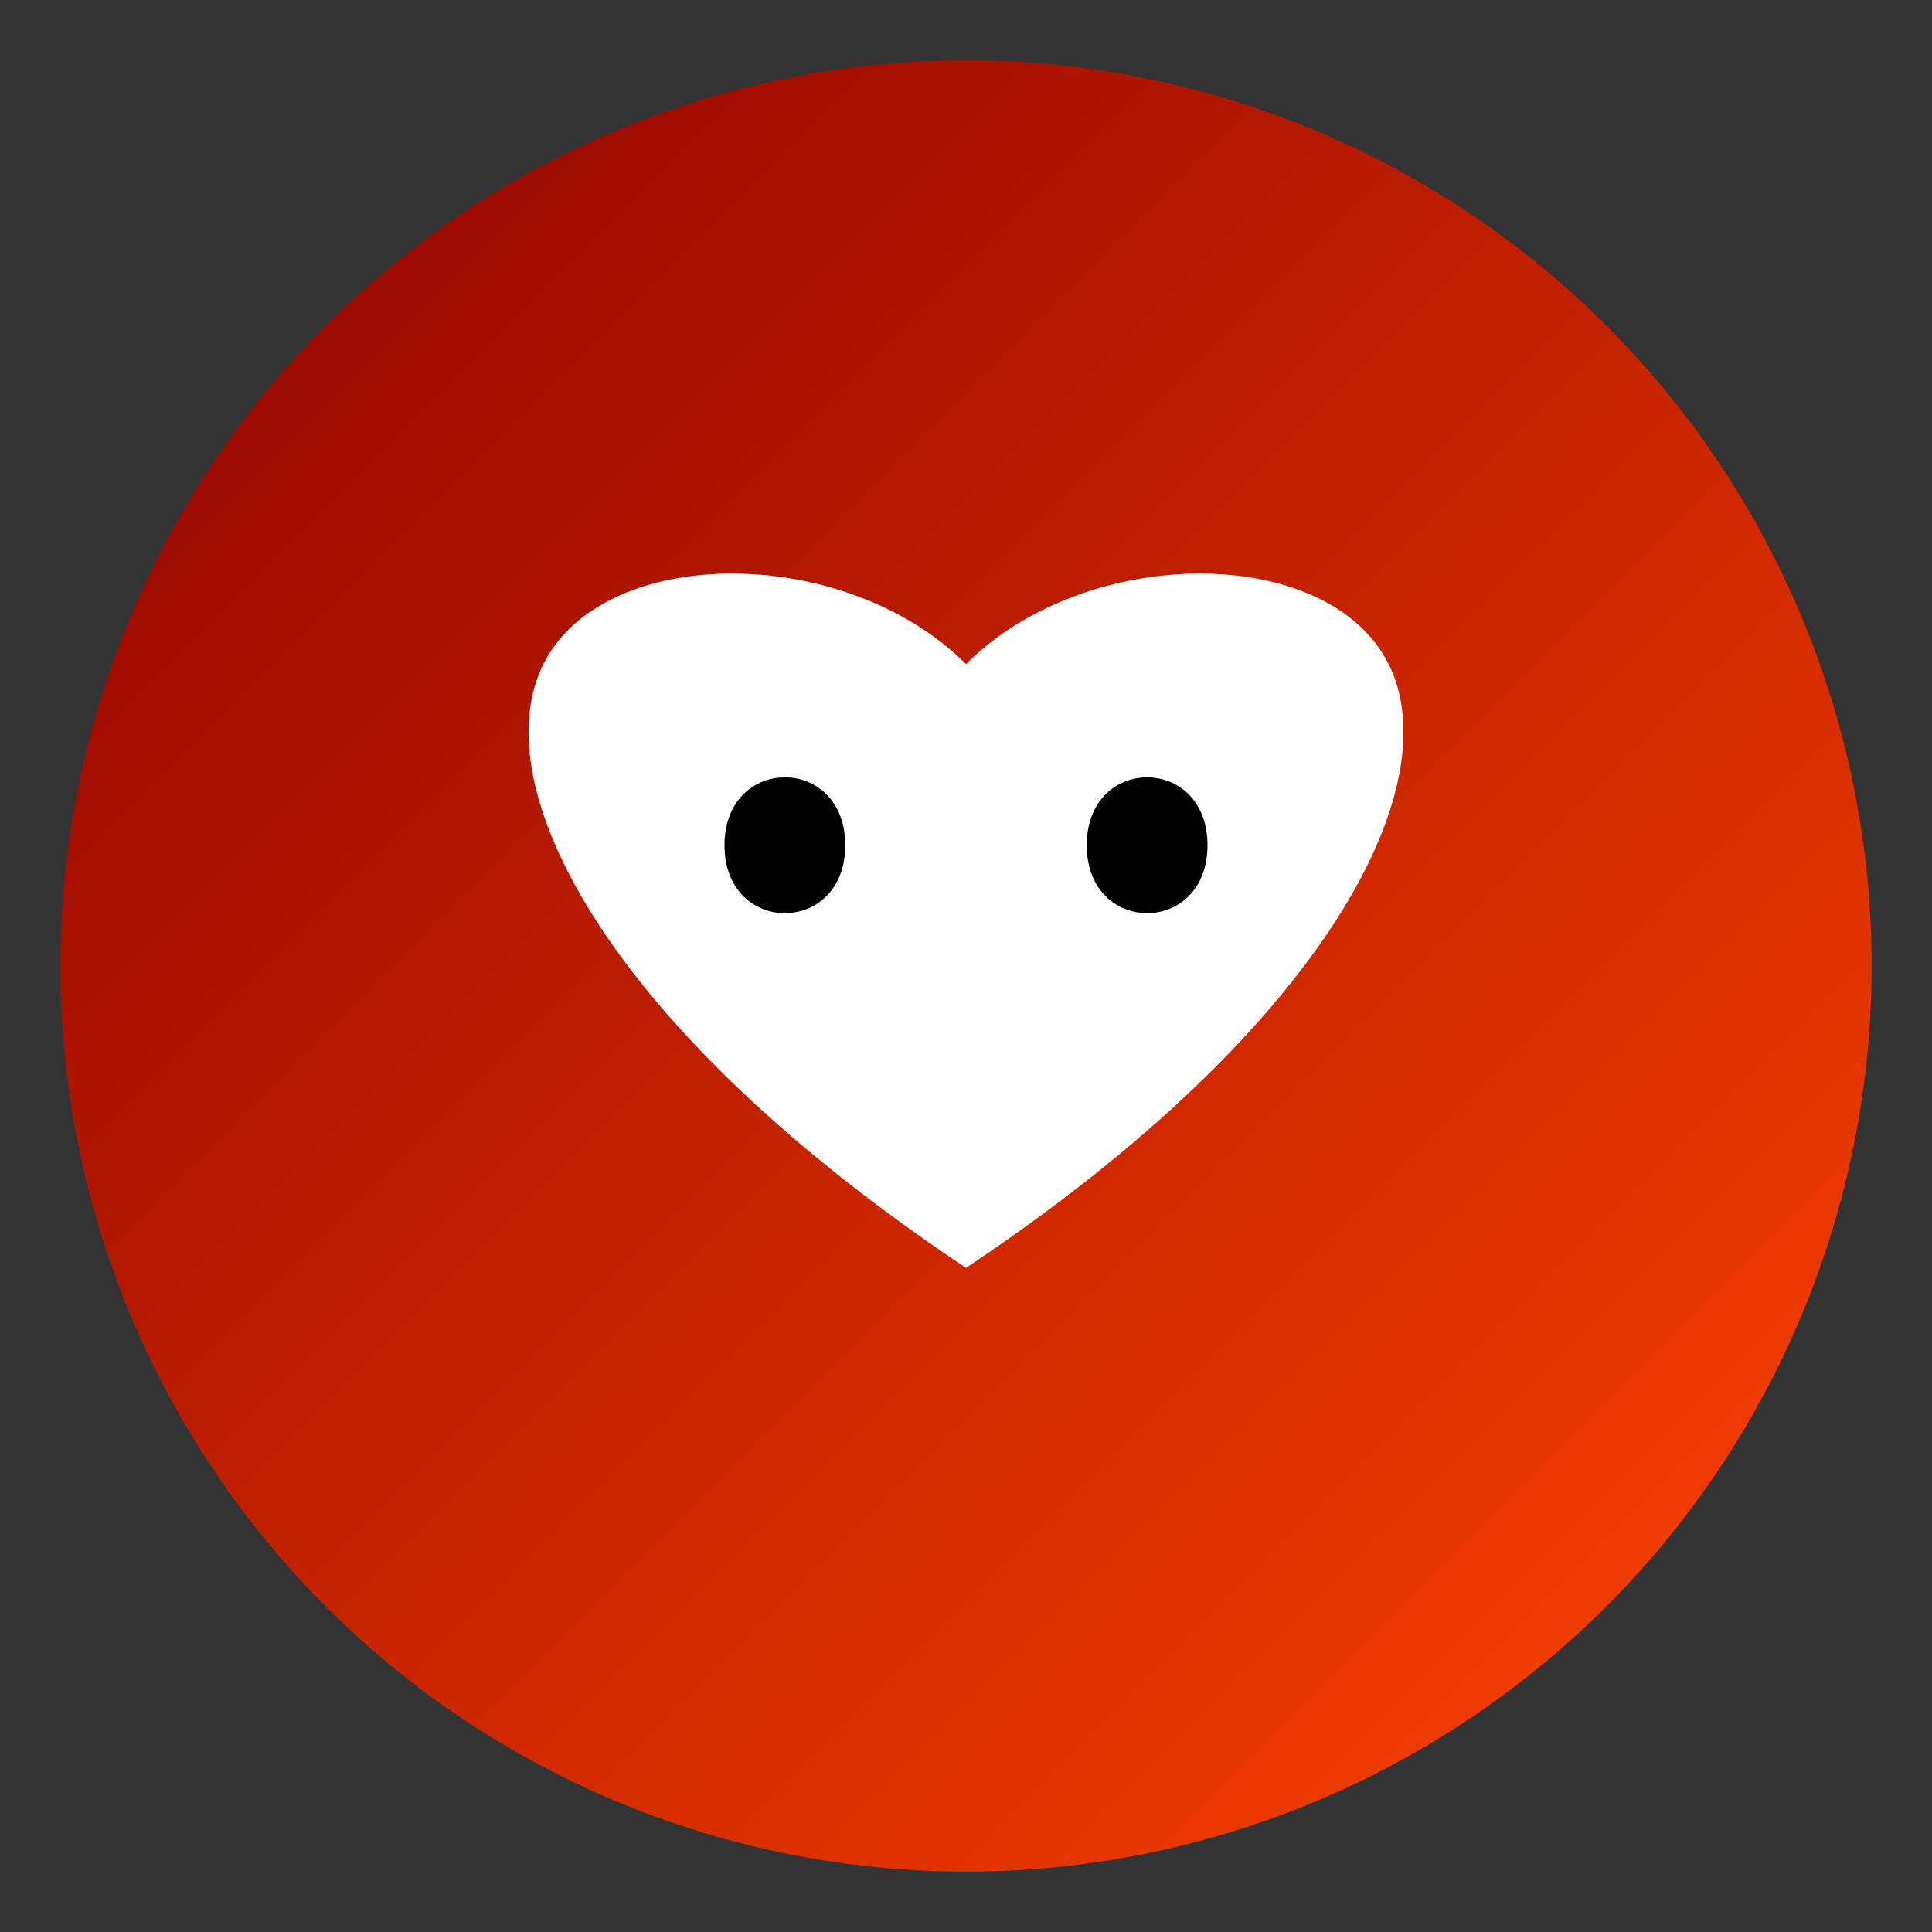
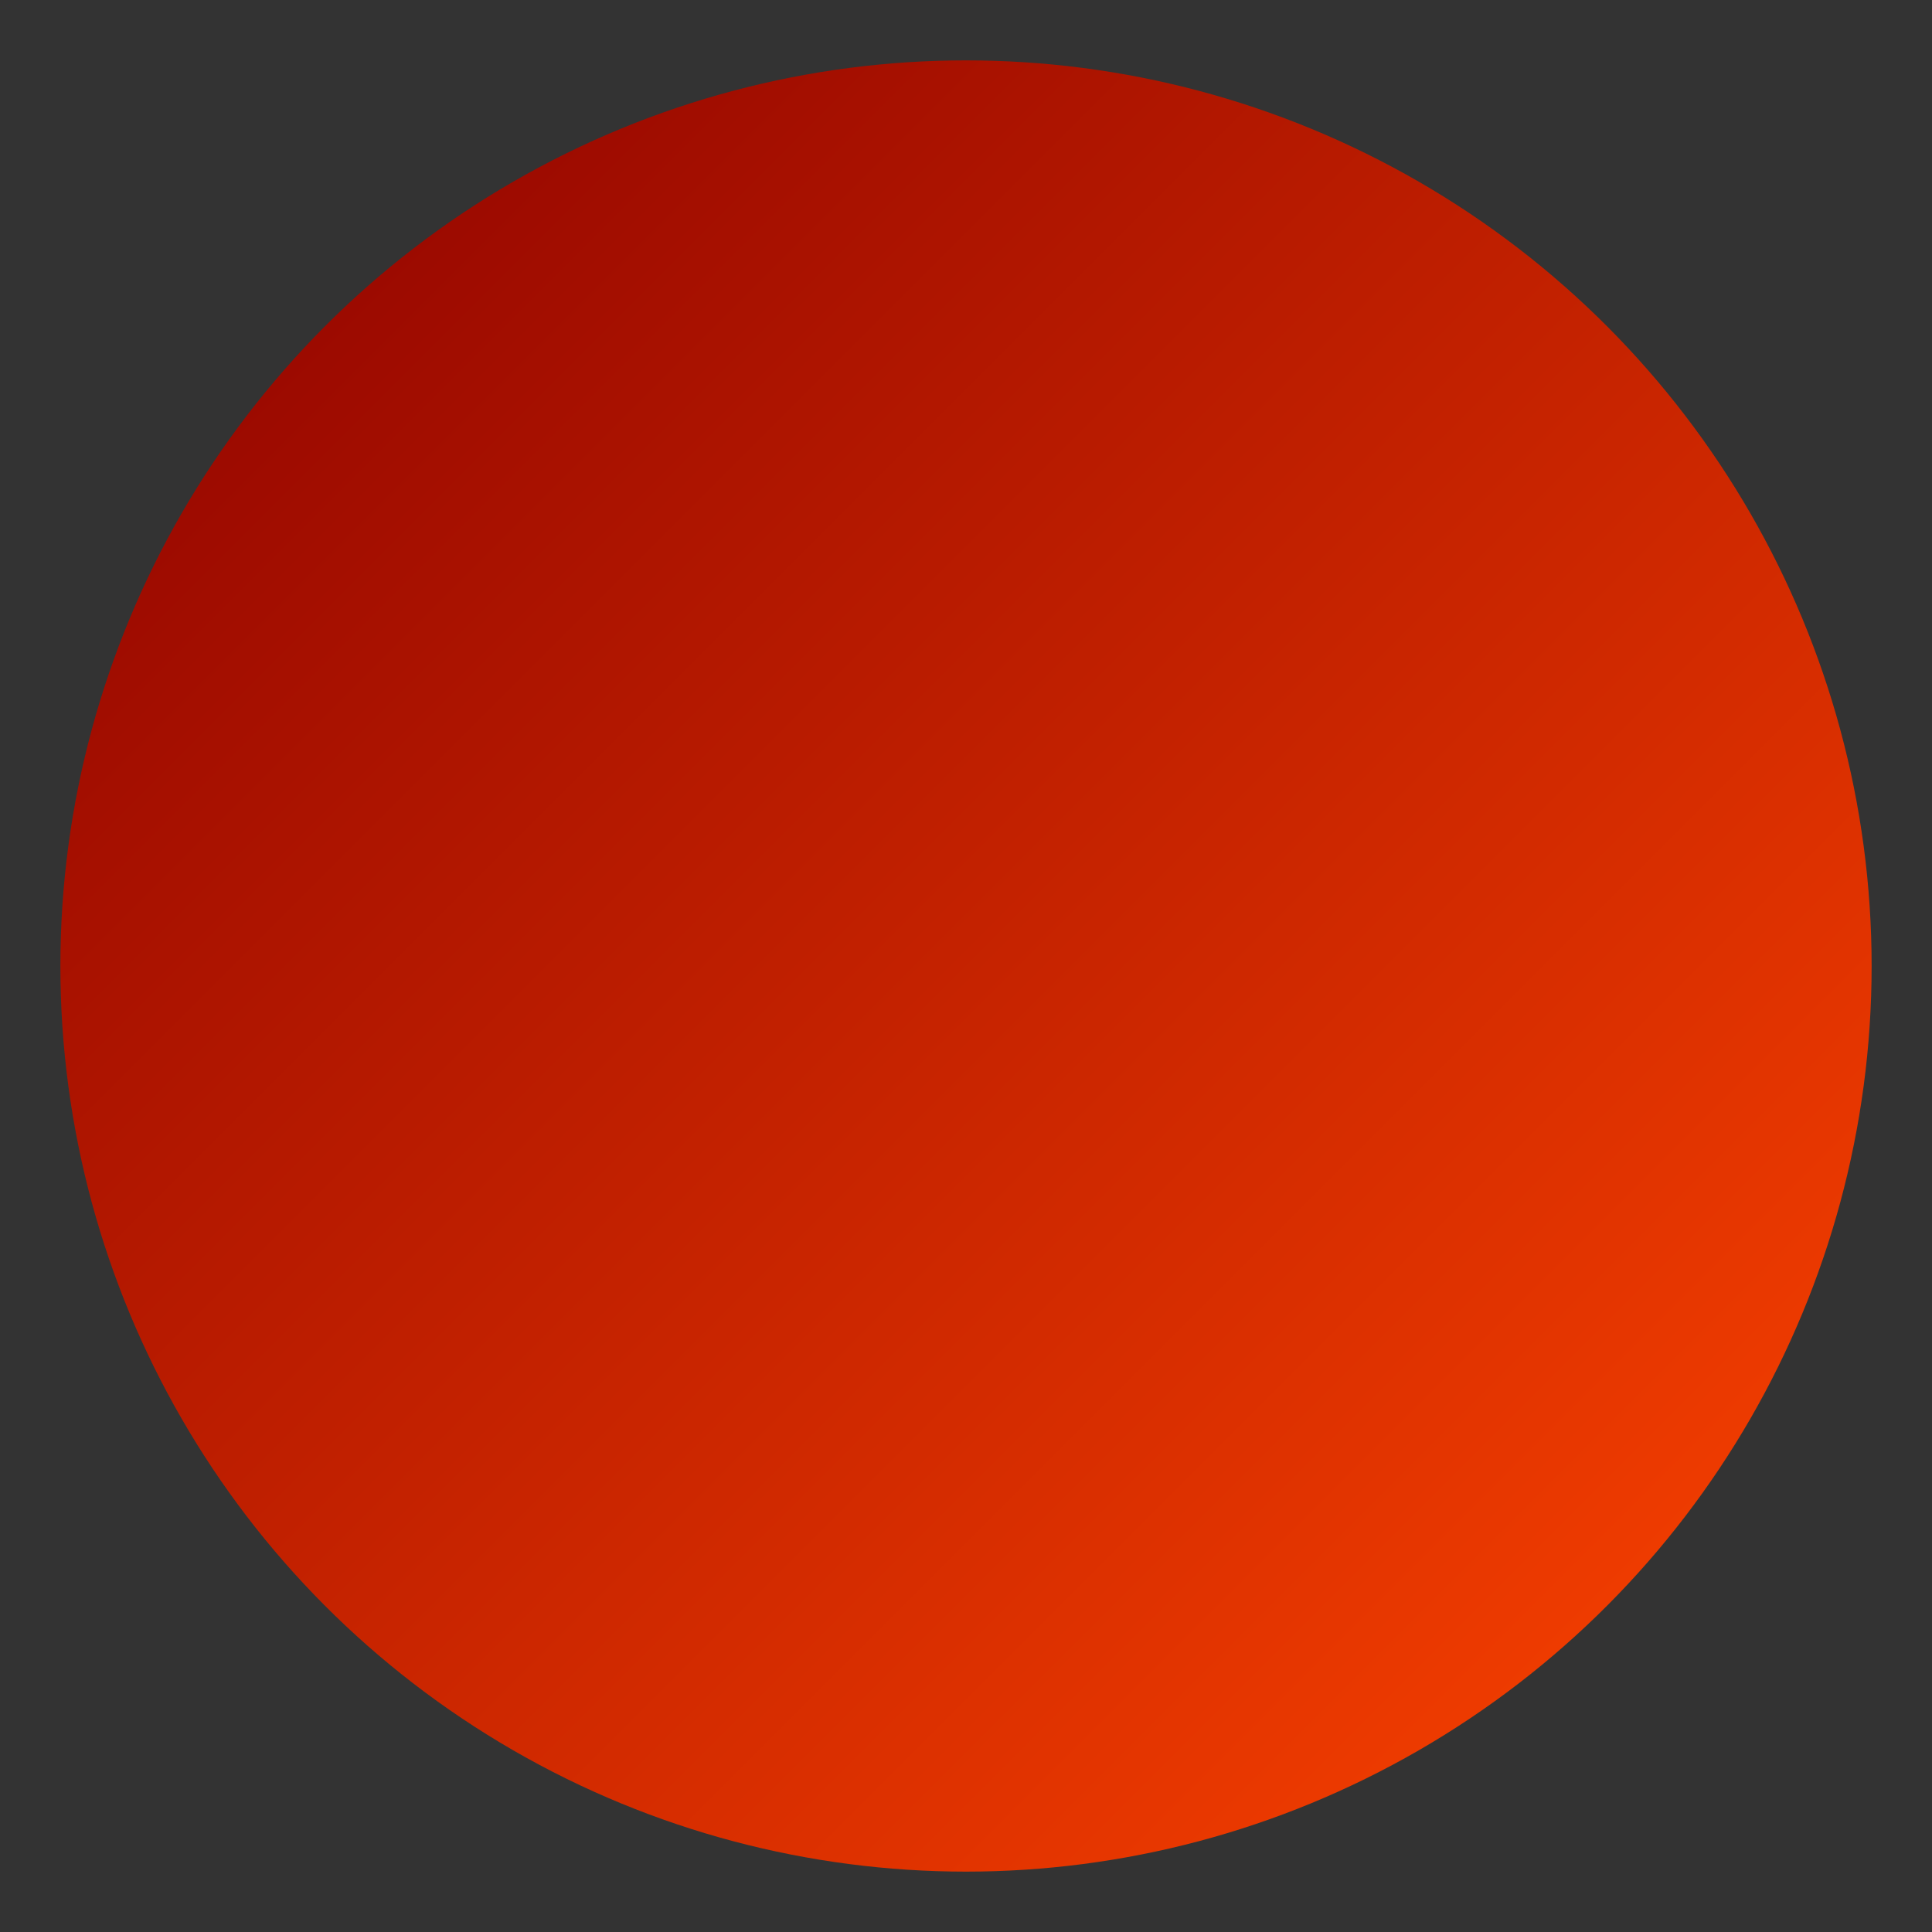
<svg xmlns="http://www.w3.org/2000/svg" viewBox="0 0 64 64" width="64" height="64">
  <rect x="0" y="0" width="64" height="64" fill="#333333" stroke="none" />
  <defs>
    <linearGradient id="grad" x1="0%" y1="0%" x2="100%" y2="100%">
      <stop offset="0%" style="stop-color:#8B0000;stop-opacity:1" />
      <stop offset="100%" style="stop-color:#FF4500;stop-opacity:1" />
    </linearGradient>
  </defs>
  <circle cx="32" cy="32" r="30" fill="url(#grad)" />
-   <path d="M18,22 C20,18 28,18 32,22 C36,18 44,18 46,22 C48,26 44,34 32,42 C20,34 16,26 18,22 Z" fill="#FFF" />
-   <path d="M24,28 C24,25 28,25 28,28 C28,31 24,31 24,28 Z" fill="#000" />
-   <path d="M36,28 C36,25 40,25 40,28 C40,31 36,31 36,28 Z" fill="#000" />
</svg>